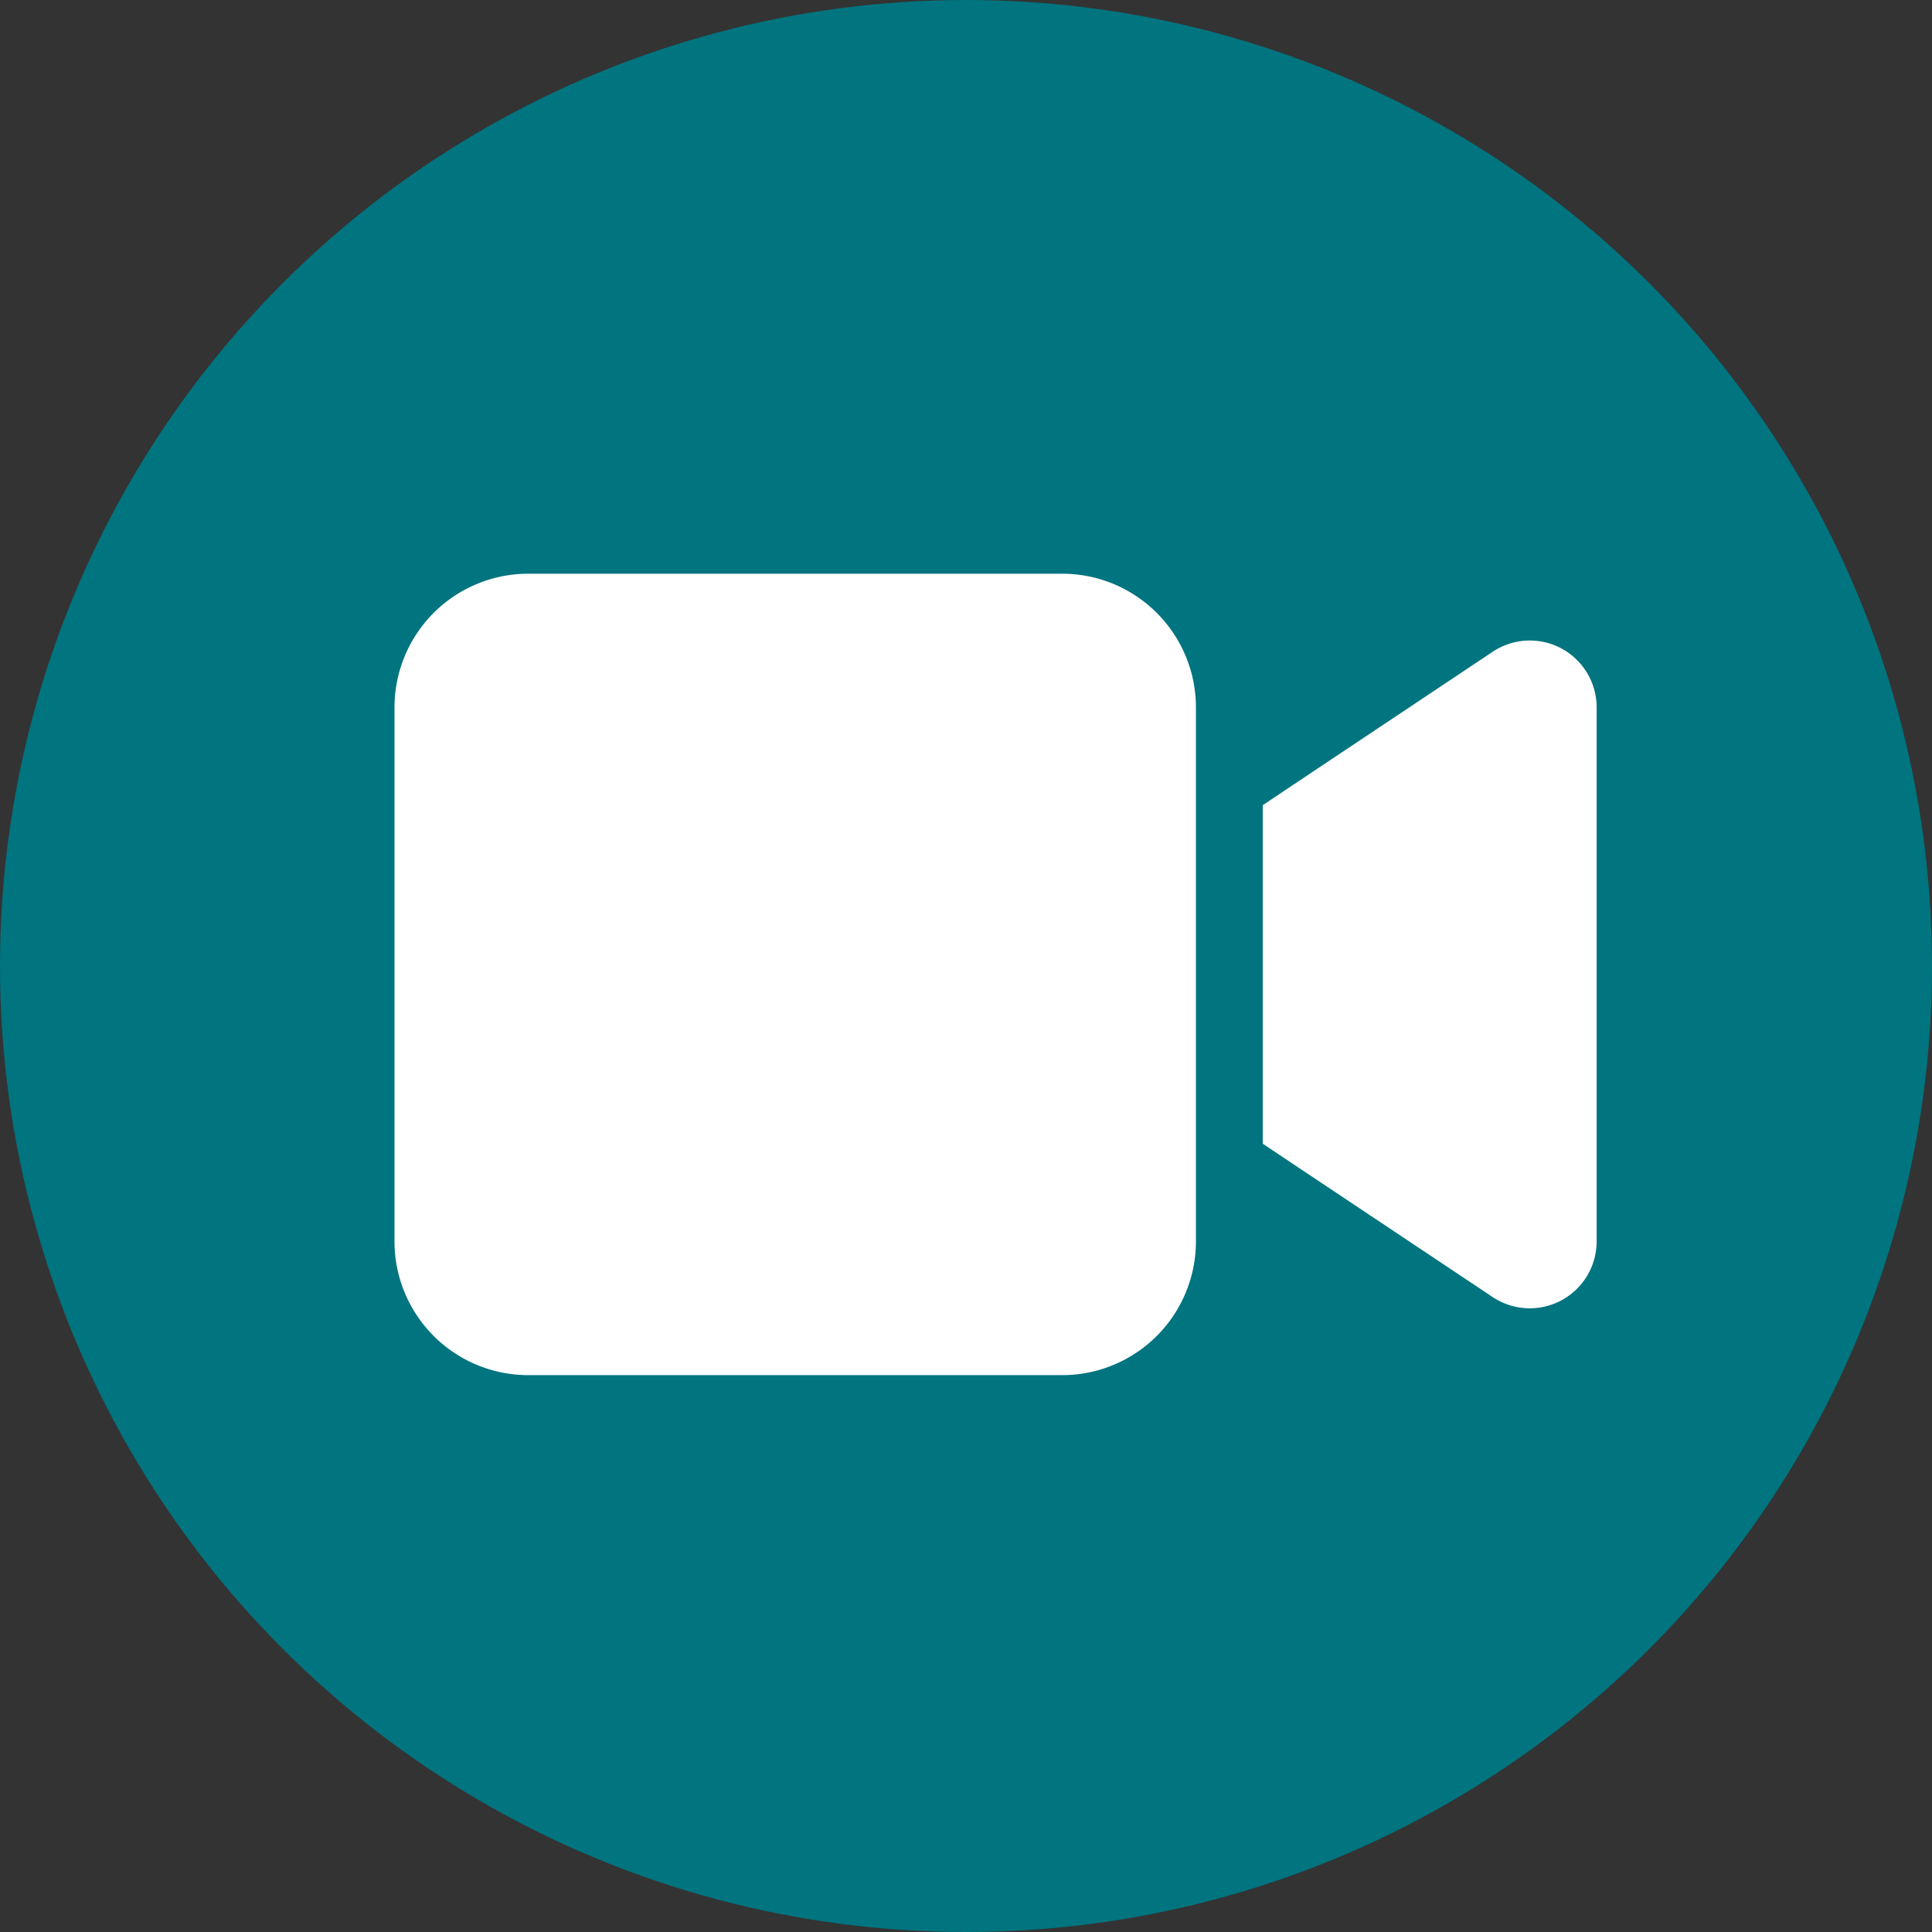
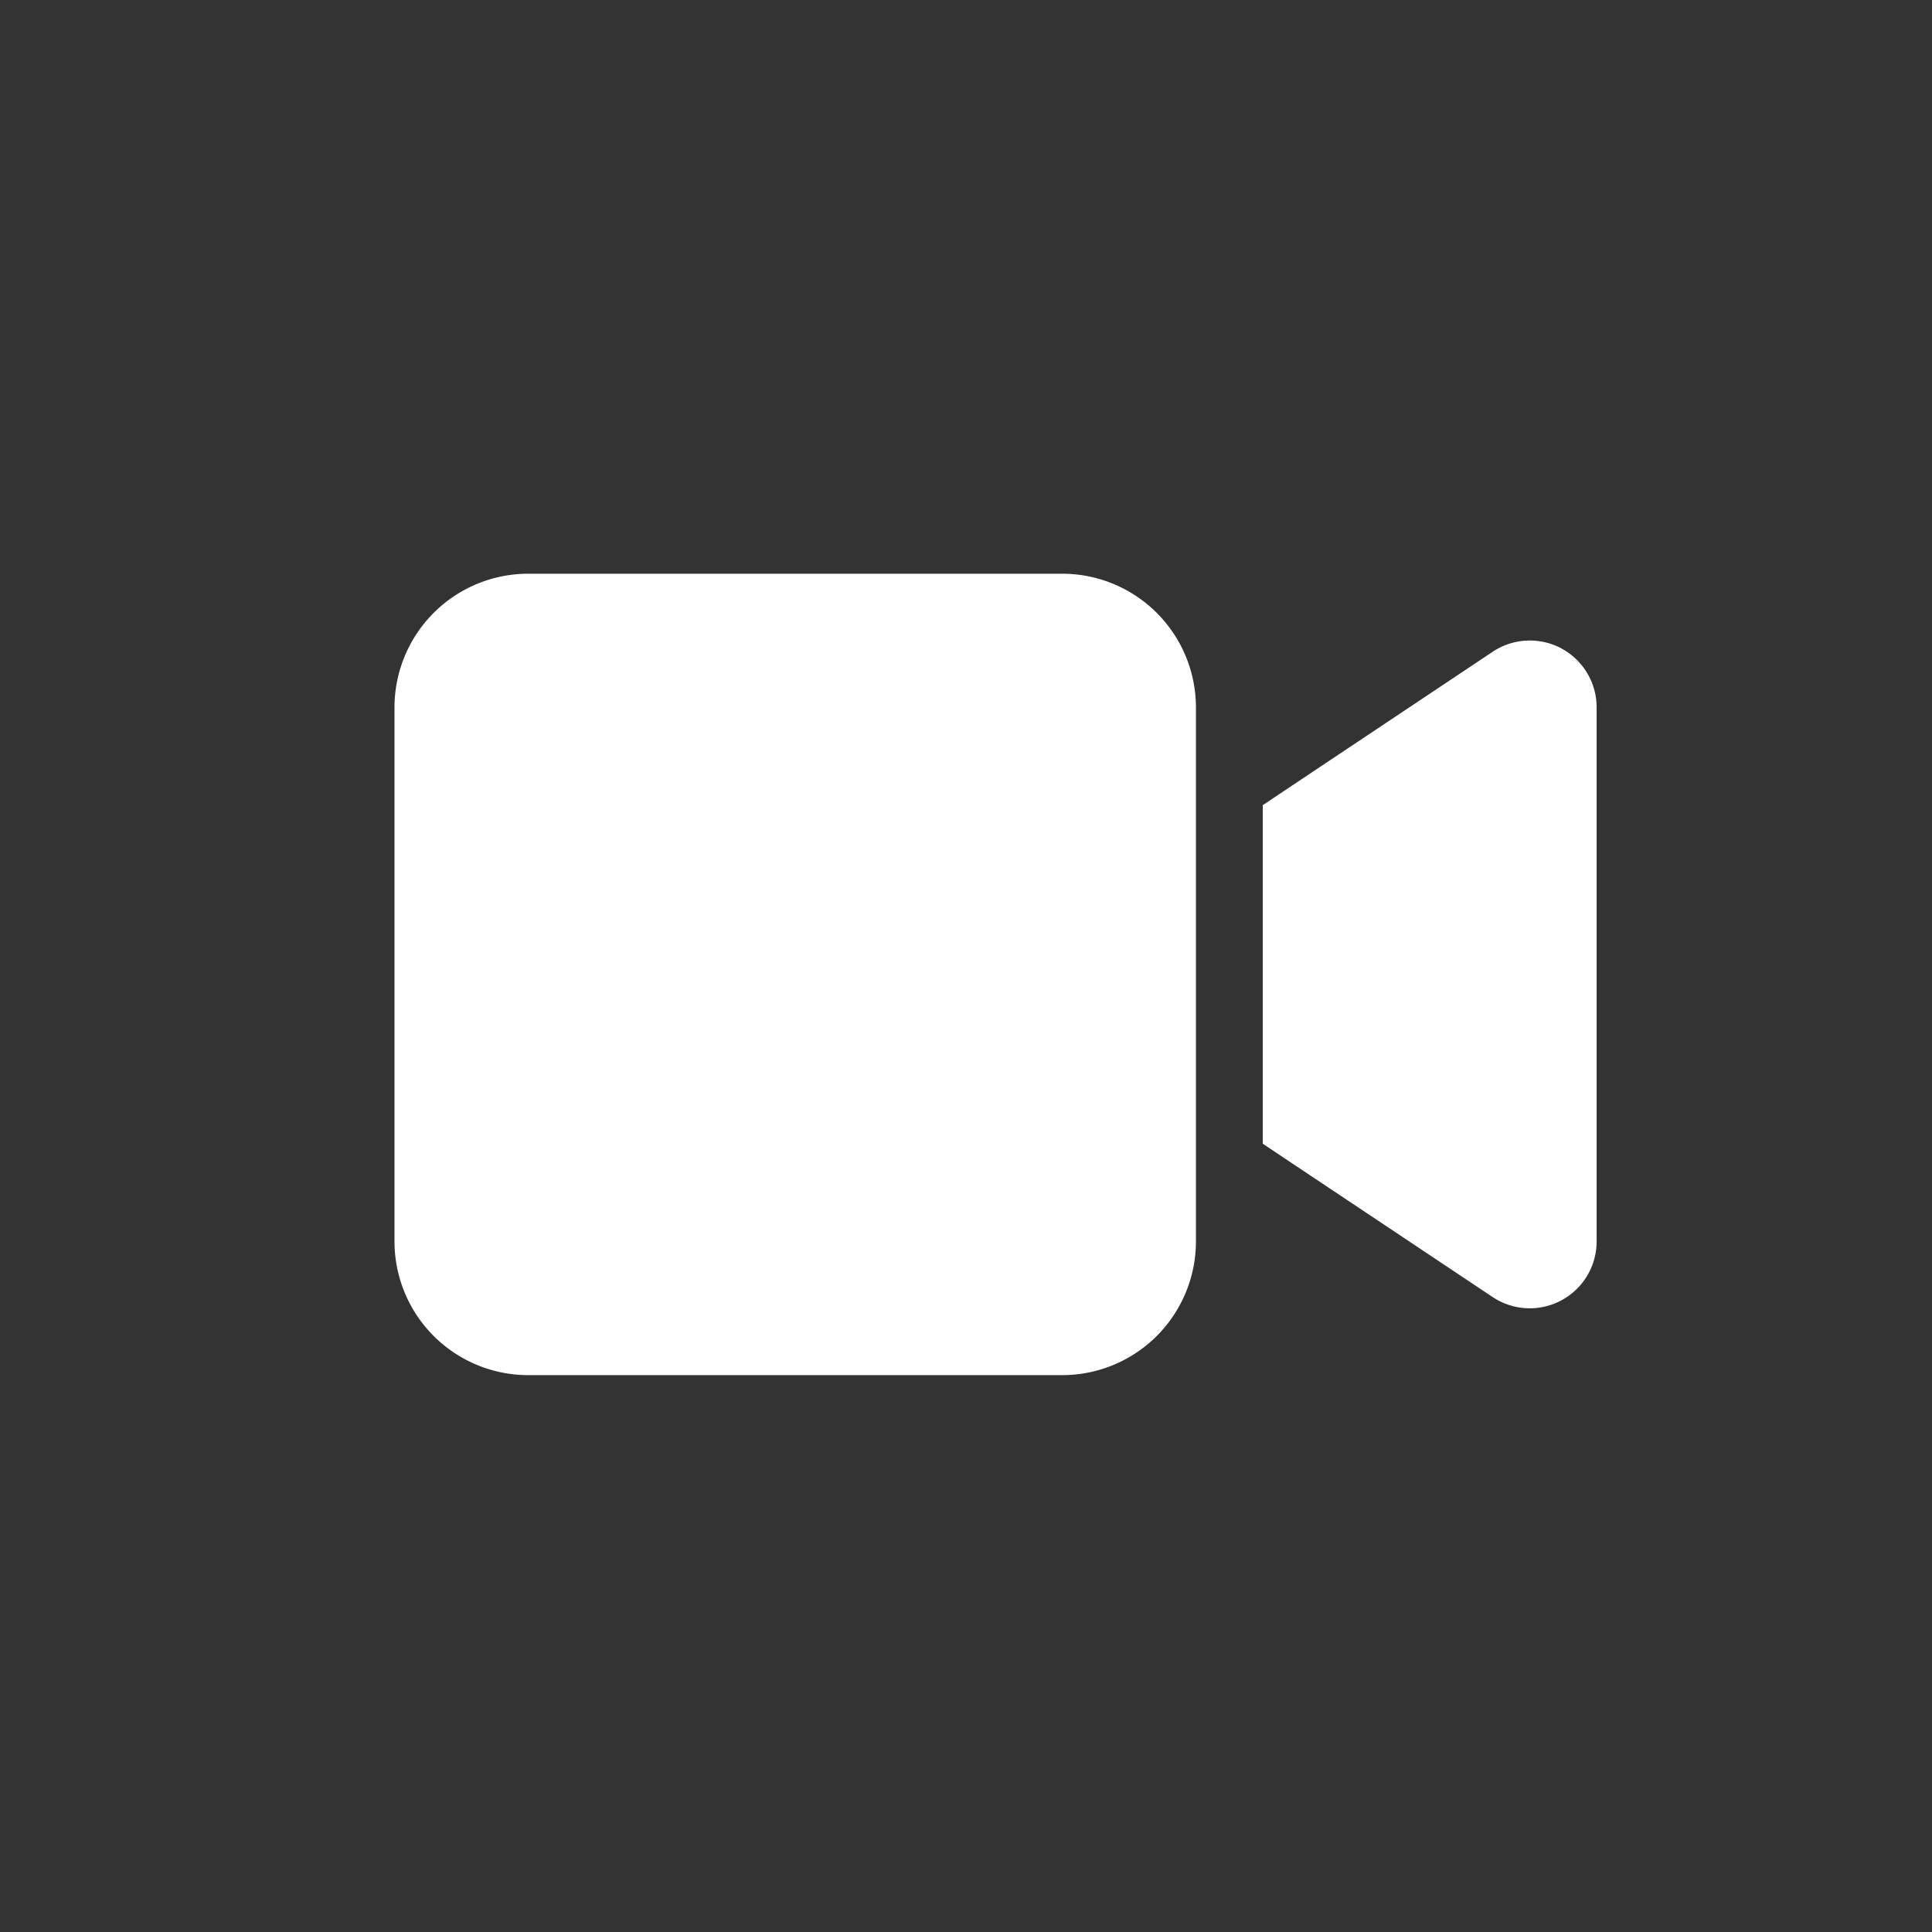
<svg xmlns="http://www.w3.org/2000/svg" width="156" height="156" viewBox="0 0 156 156">
  <rect x="0" y="0" width="156" height="156" fill="#333333" stroke="none" />
  <g id="Video" transform="translate(-936 -486.385)">
-     <circle id="Ellipse_304" data-name="Ellipse 304" cx="78" cy="78" r="78" transform="translate(936 486.385)" fill="#00747f" />
    <path id="video-solid" d="M0,74.785A10.8,10.8,0,0,1,10.785,64H53.926A10.8,10.8,0,0,1,64.712,74.785v43.141a10.8,10.8,0,0,1-10.785,10.785H10.785A10.8,10.8,0,0,1,0,117.926Zm94.219-4.752a5.4,5.4,0,0,1,2.848,4.752v43.141a5.4,5.4,0,0,1-8.392,4.483L72.5,111.624l-2.393-1.6V82.689l2.393-1.6L88.675,70.3a5.412,5.412,0,0,1,5.544-.27Z" transform="translate(967.854 468.71)" fill="#fff" />
  </g>
</svg>